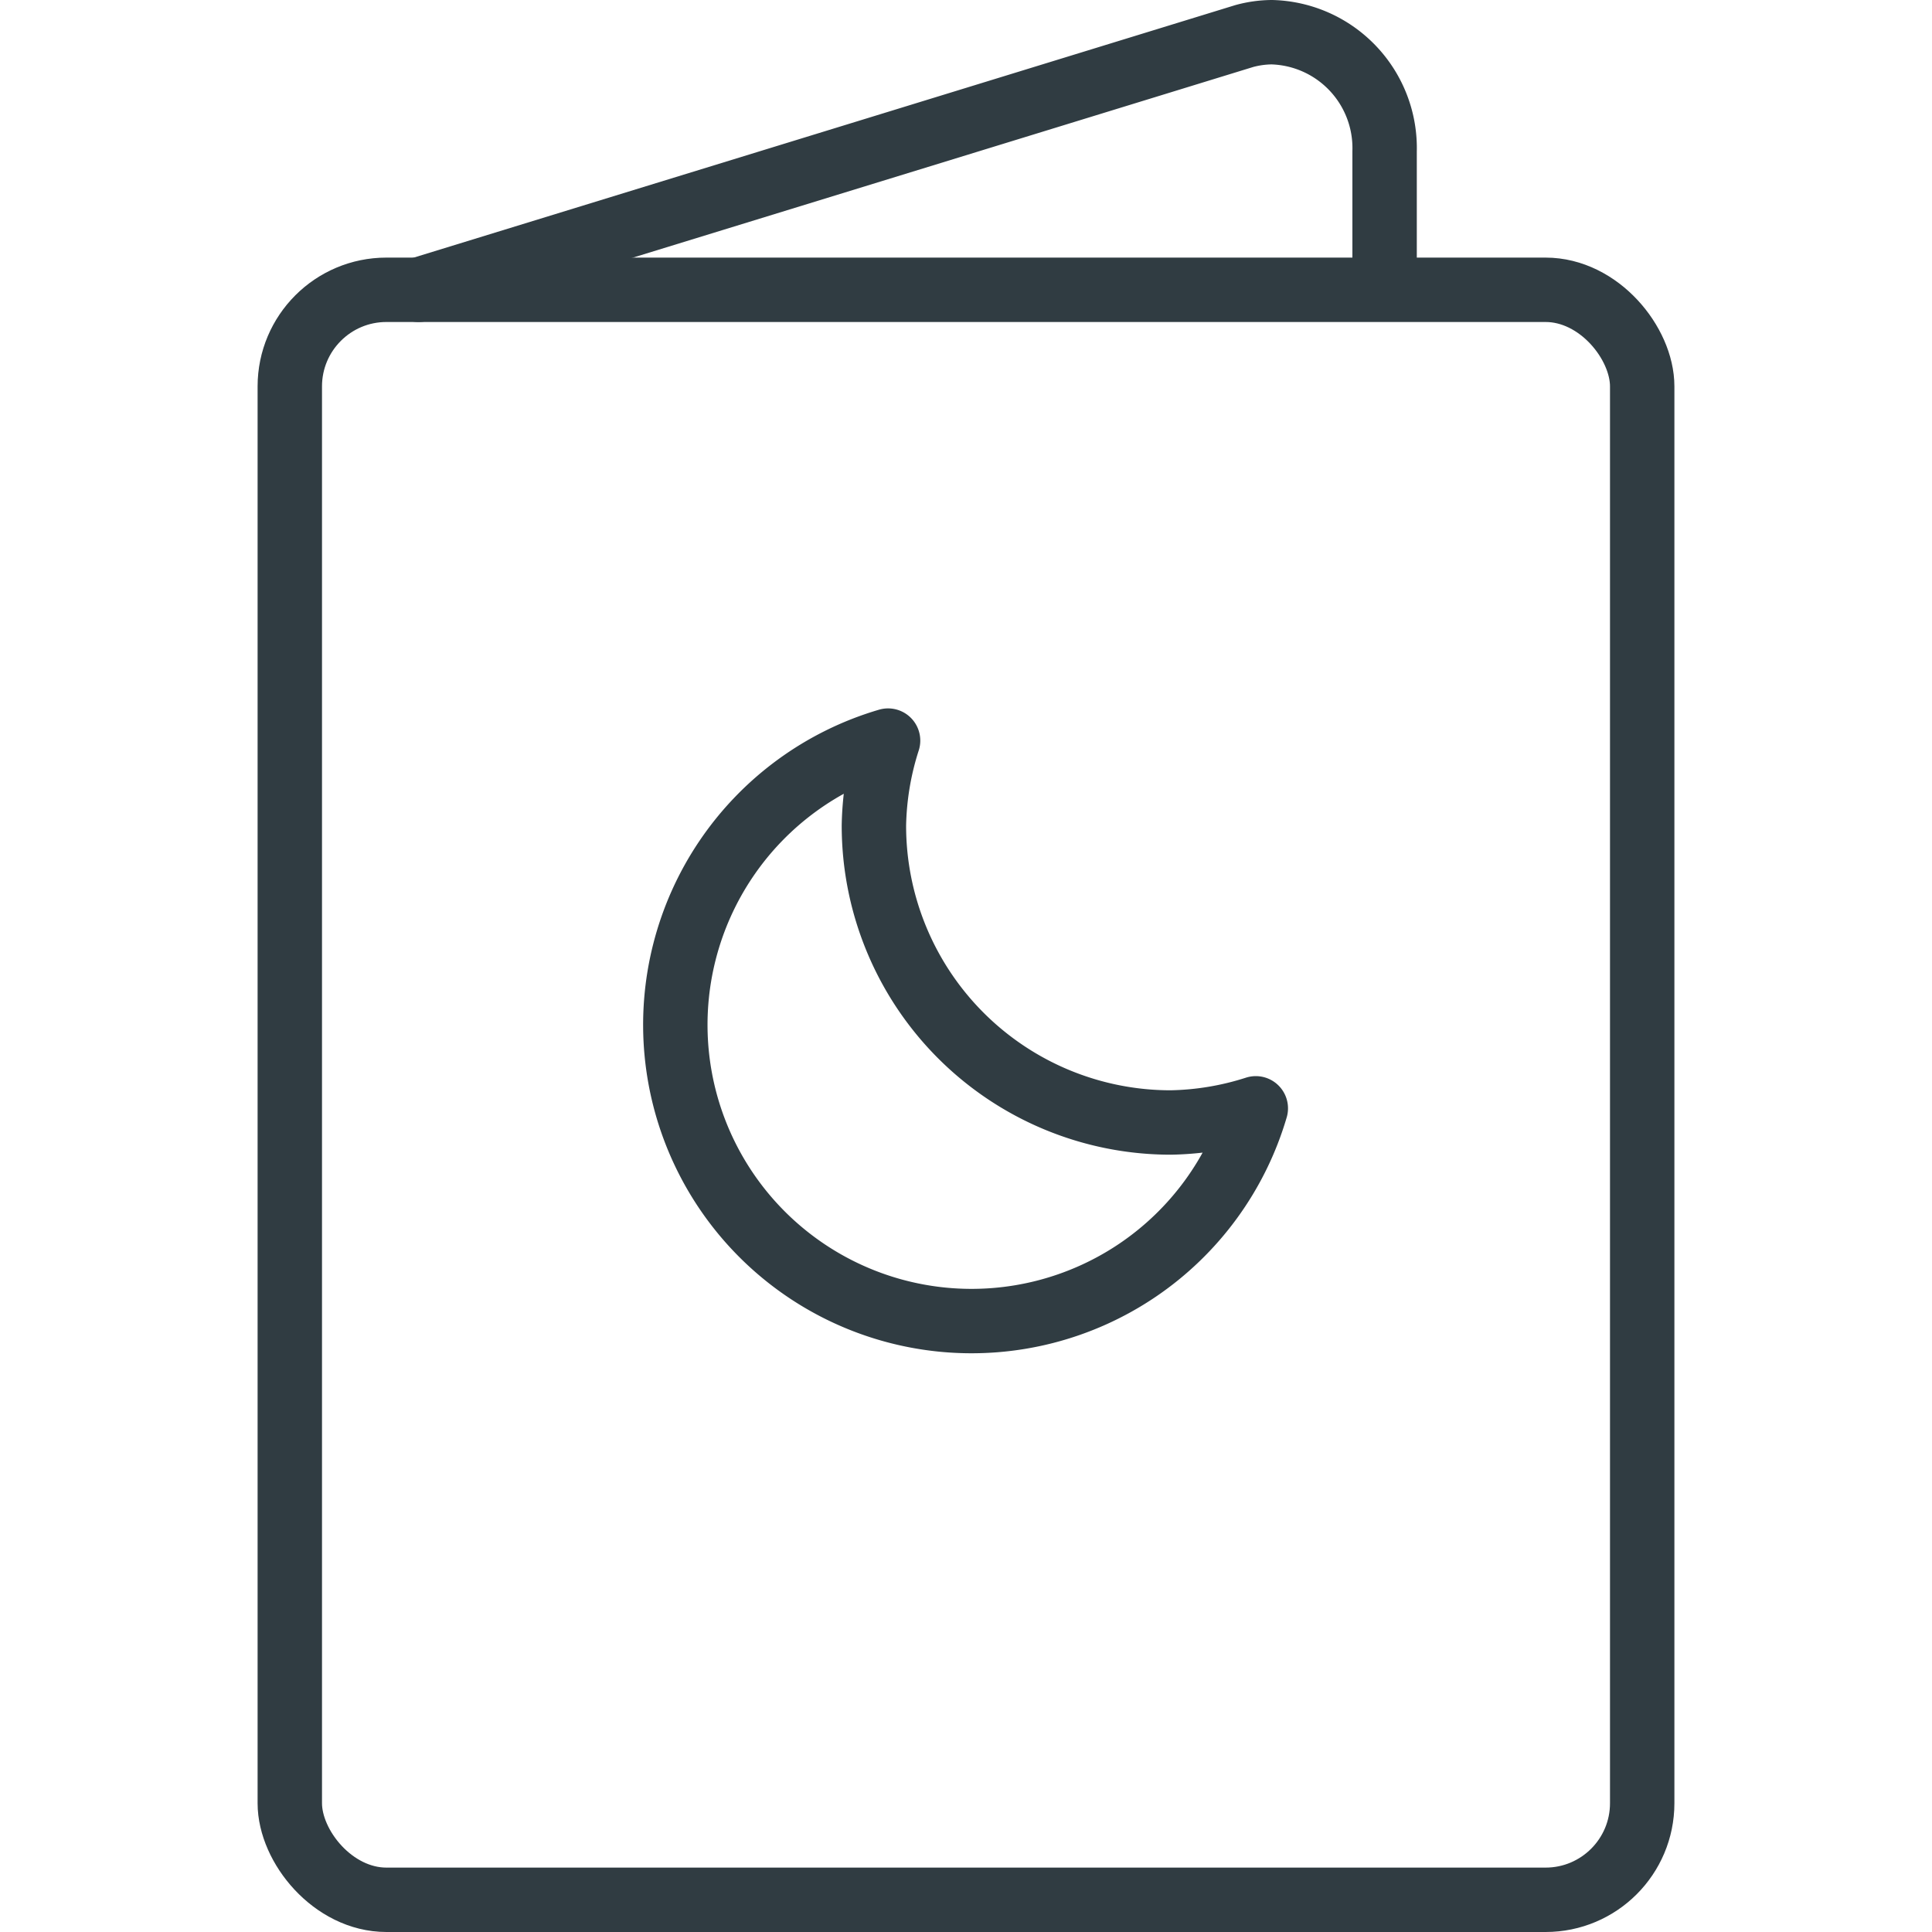
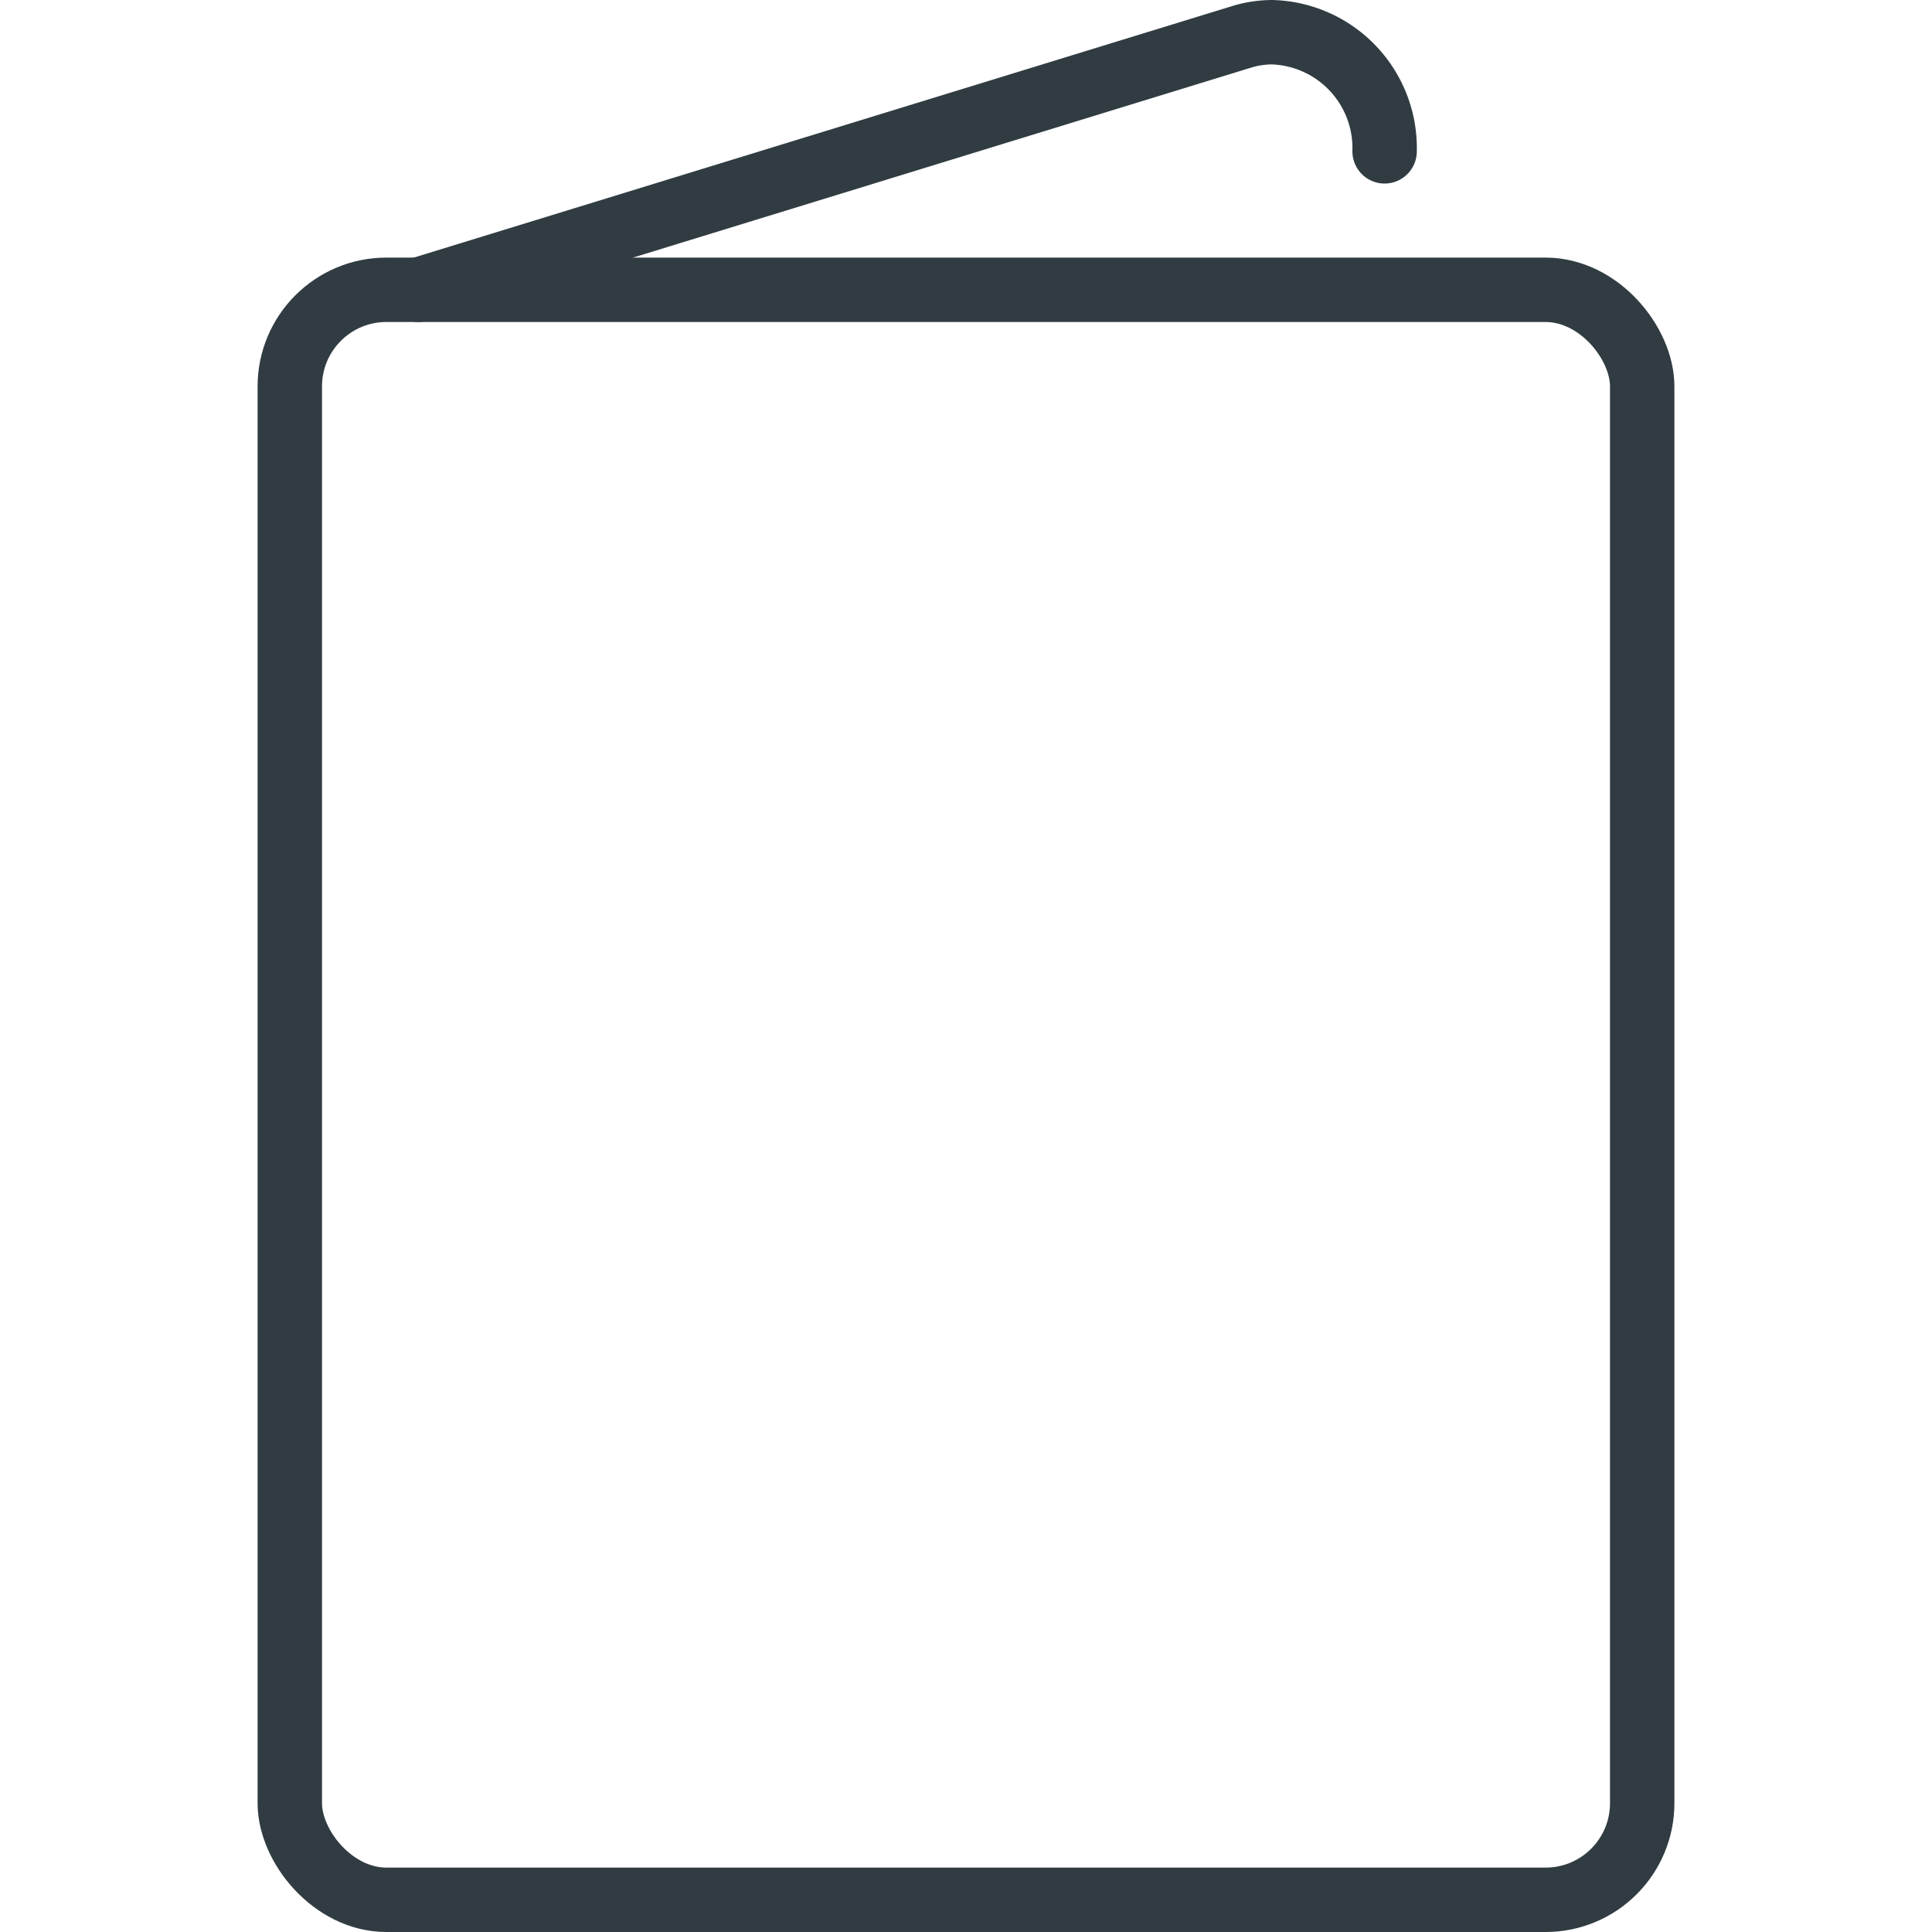
<svg xmlns="http://www.w3.org/2000/svg" viewBox="0 0 30 30">
  <title>Baby Book</title>
  <g id="Baby_Book" data-name="Baby Book">
    <g>
-       <path id="_Path_" data-name="&lt;Path&gt;" d="M6.5,4.5,19.32.56A1.66,1.66,0,0,1,19.75.5,1.8,1.8,0,0,1,21.5,2.35V4.2" style="fill: none;stroke: #303c42;stroke-linecap: round;stroke-linejoin: round" />
+       <path id="_Path_" data-name="&lt;Path&gt;" d="M6.5,4.5,19.32.56A1.66,1.66,0,0,1,19.75.5,1.8,1.8,0,0,1,21.5,2.35" style="fill: none;stroke: #303c42;stroke-linecap: round;stroke-linejoin: round" />
      <rect x="4.5" y="4.5" width="21" height="25" rx="1.5" ry="1.5" style="fill: none;stroke: #303c42;stroke-linecap: round;stroke-linejoin: round" />
-       <path d="M18.18,17.43a4.61,4.61,0,0,1-4.61-4.61,4.56,4.56,0,0,1,.22-1.32,4.6,4.6,0,1,0,5.71,5.71A4.56,4.56,0,0,1,18.18,17.43Z" style="fill: none;stroke: #303c42;stroke-linecap: round;stroke-linejoin: round" />
    </g>
  </g>
</svg>